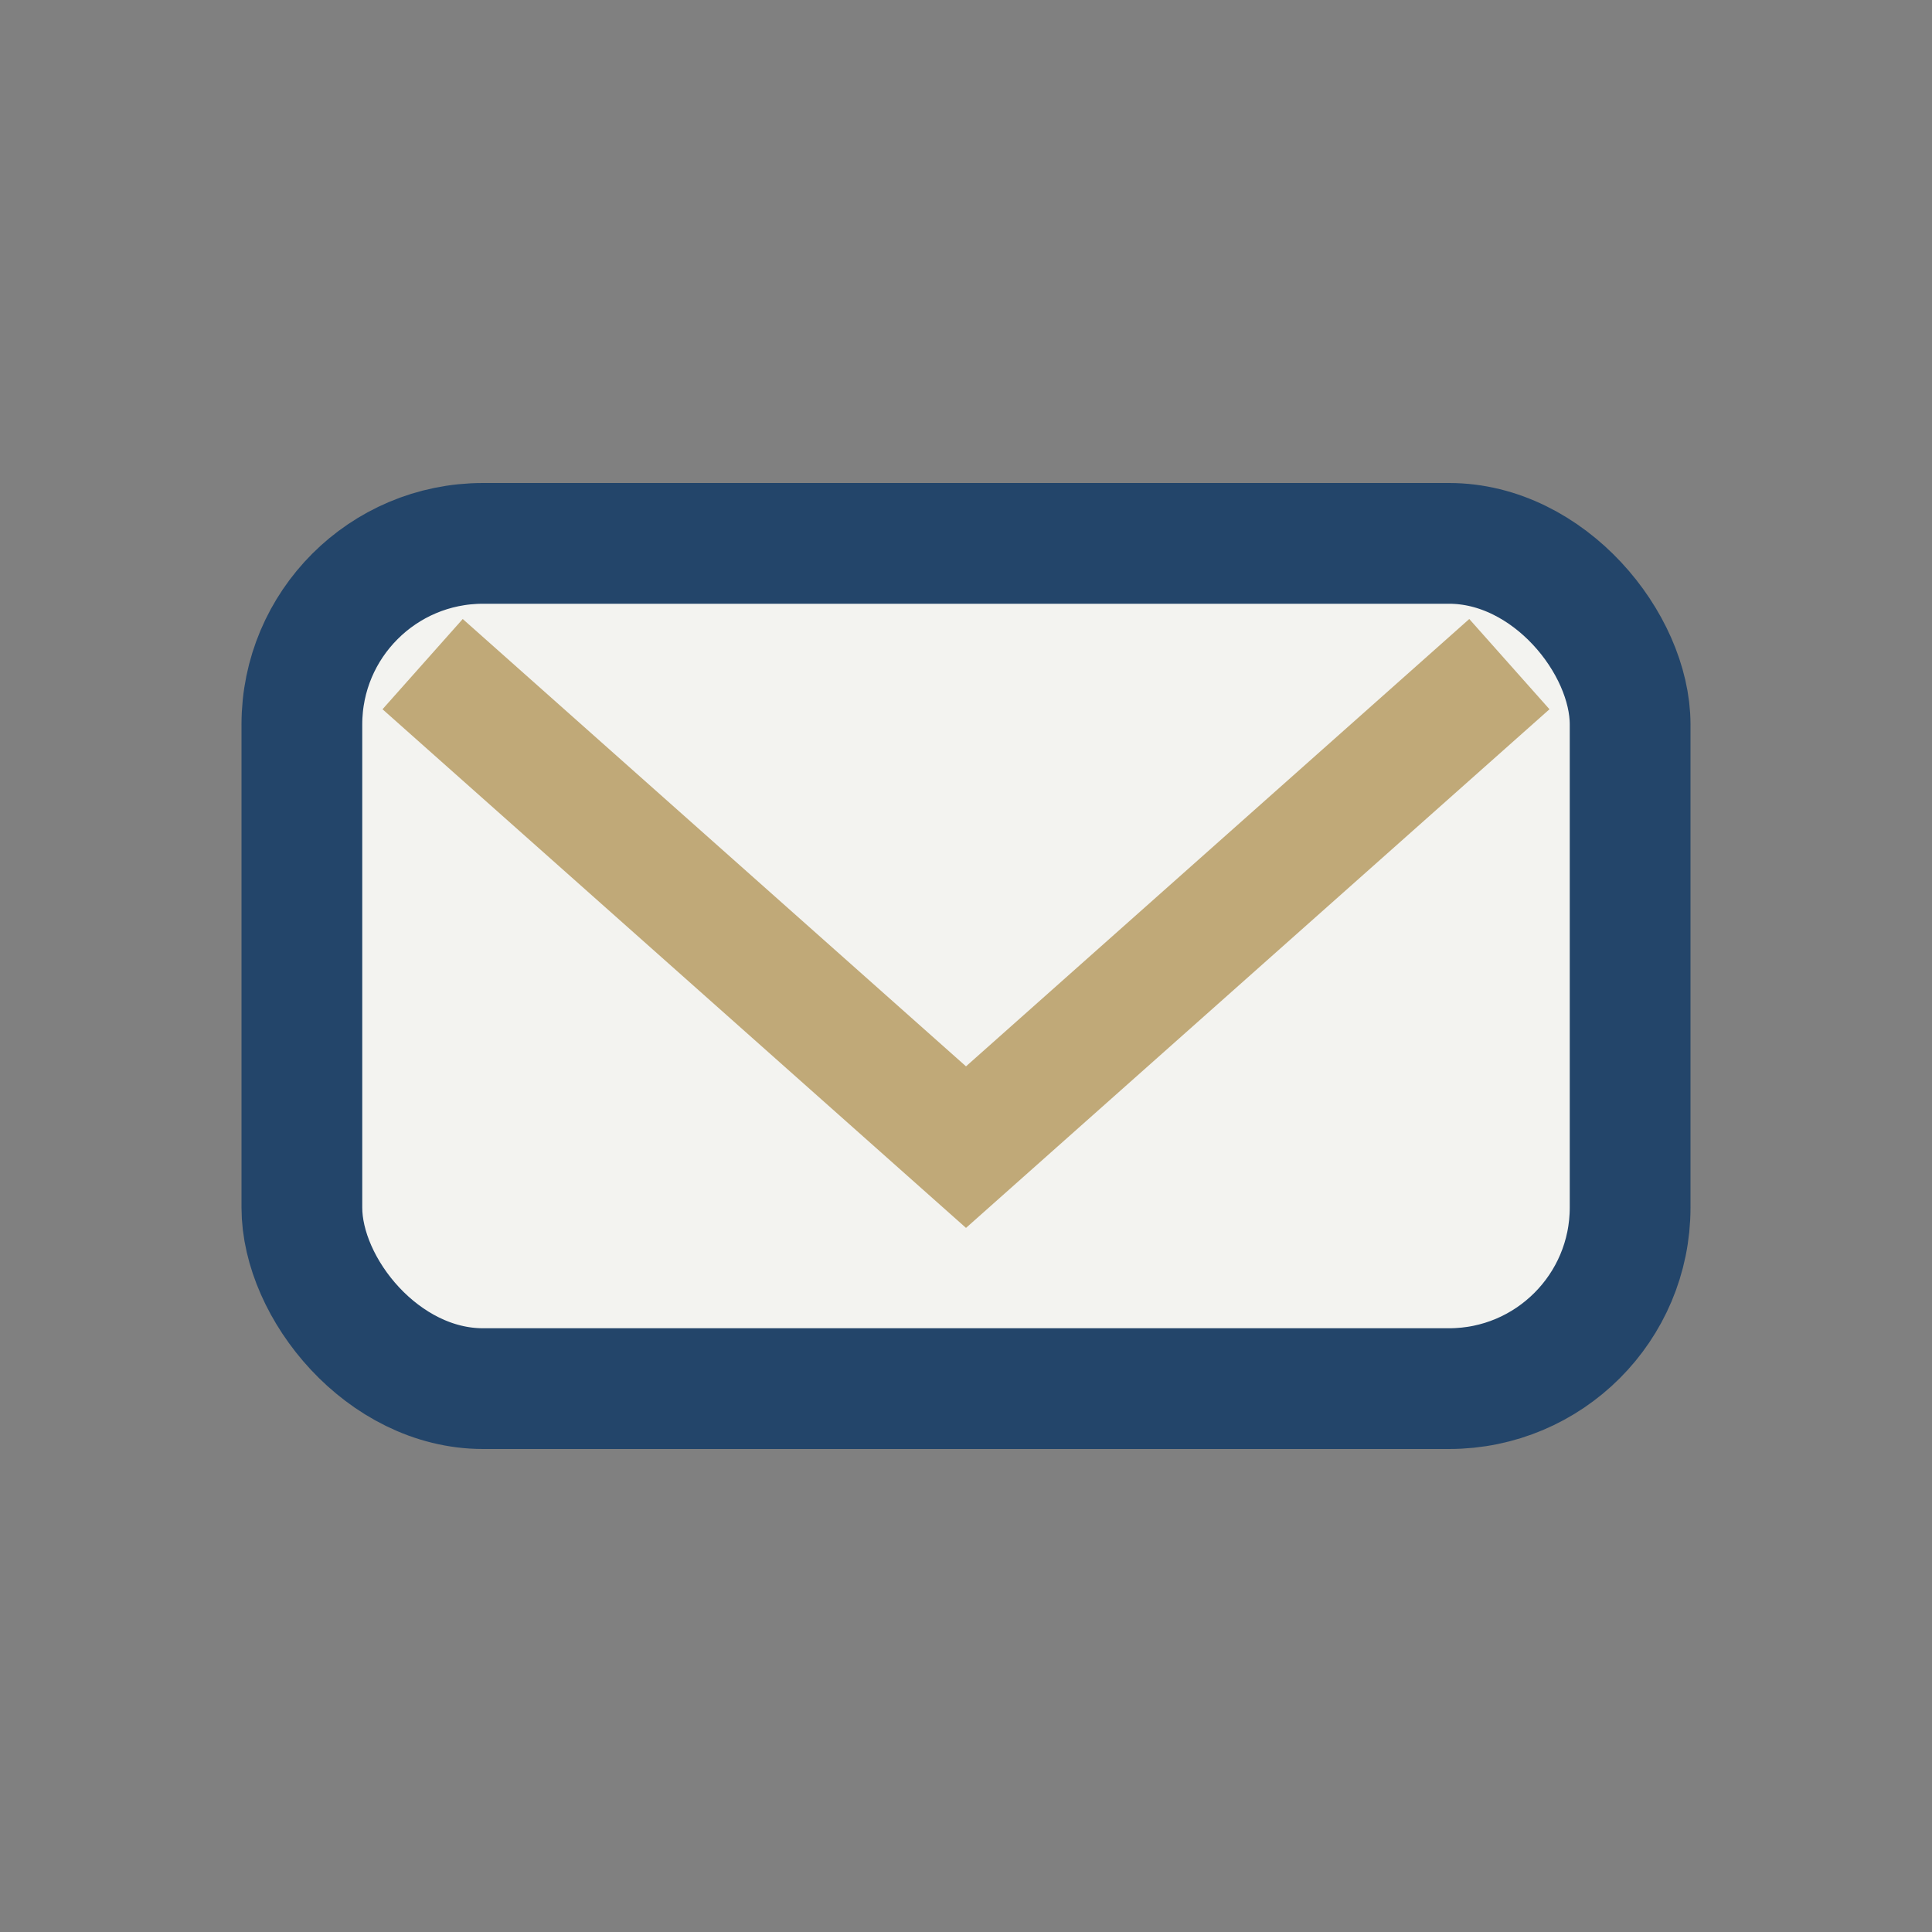
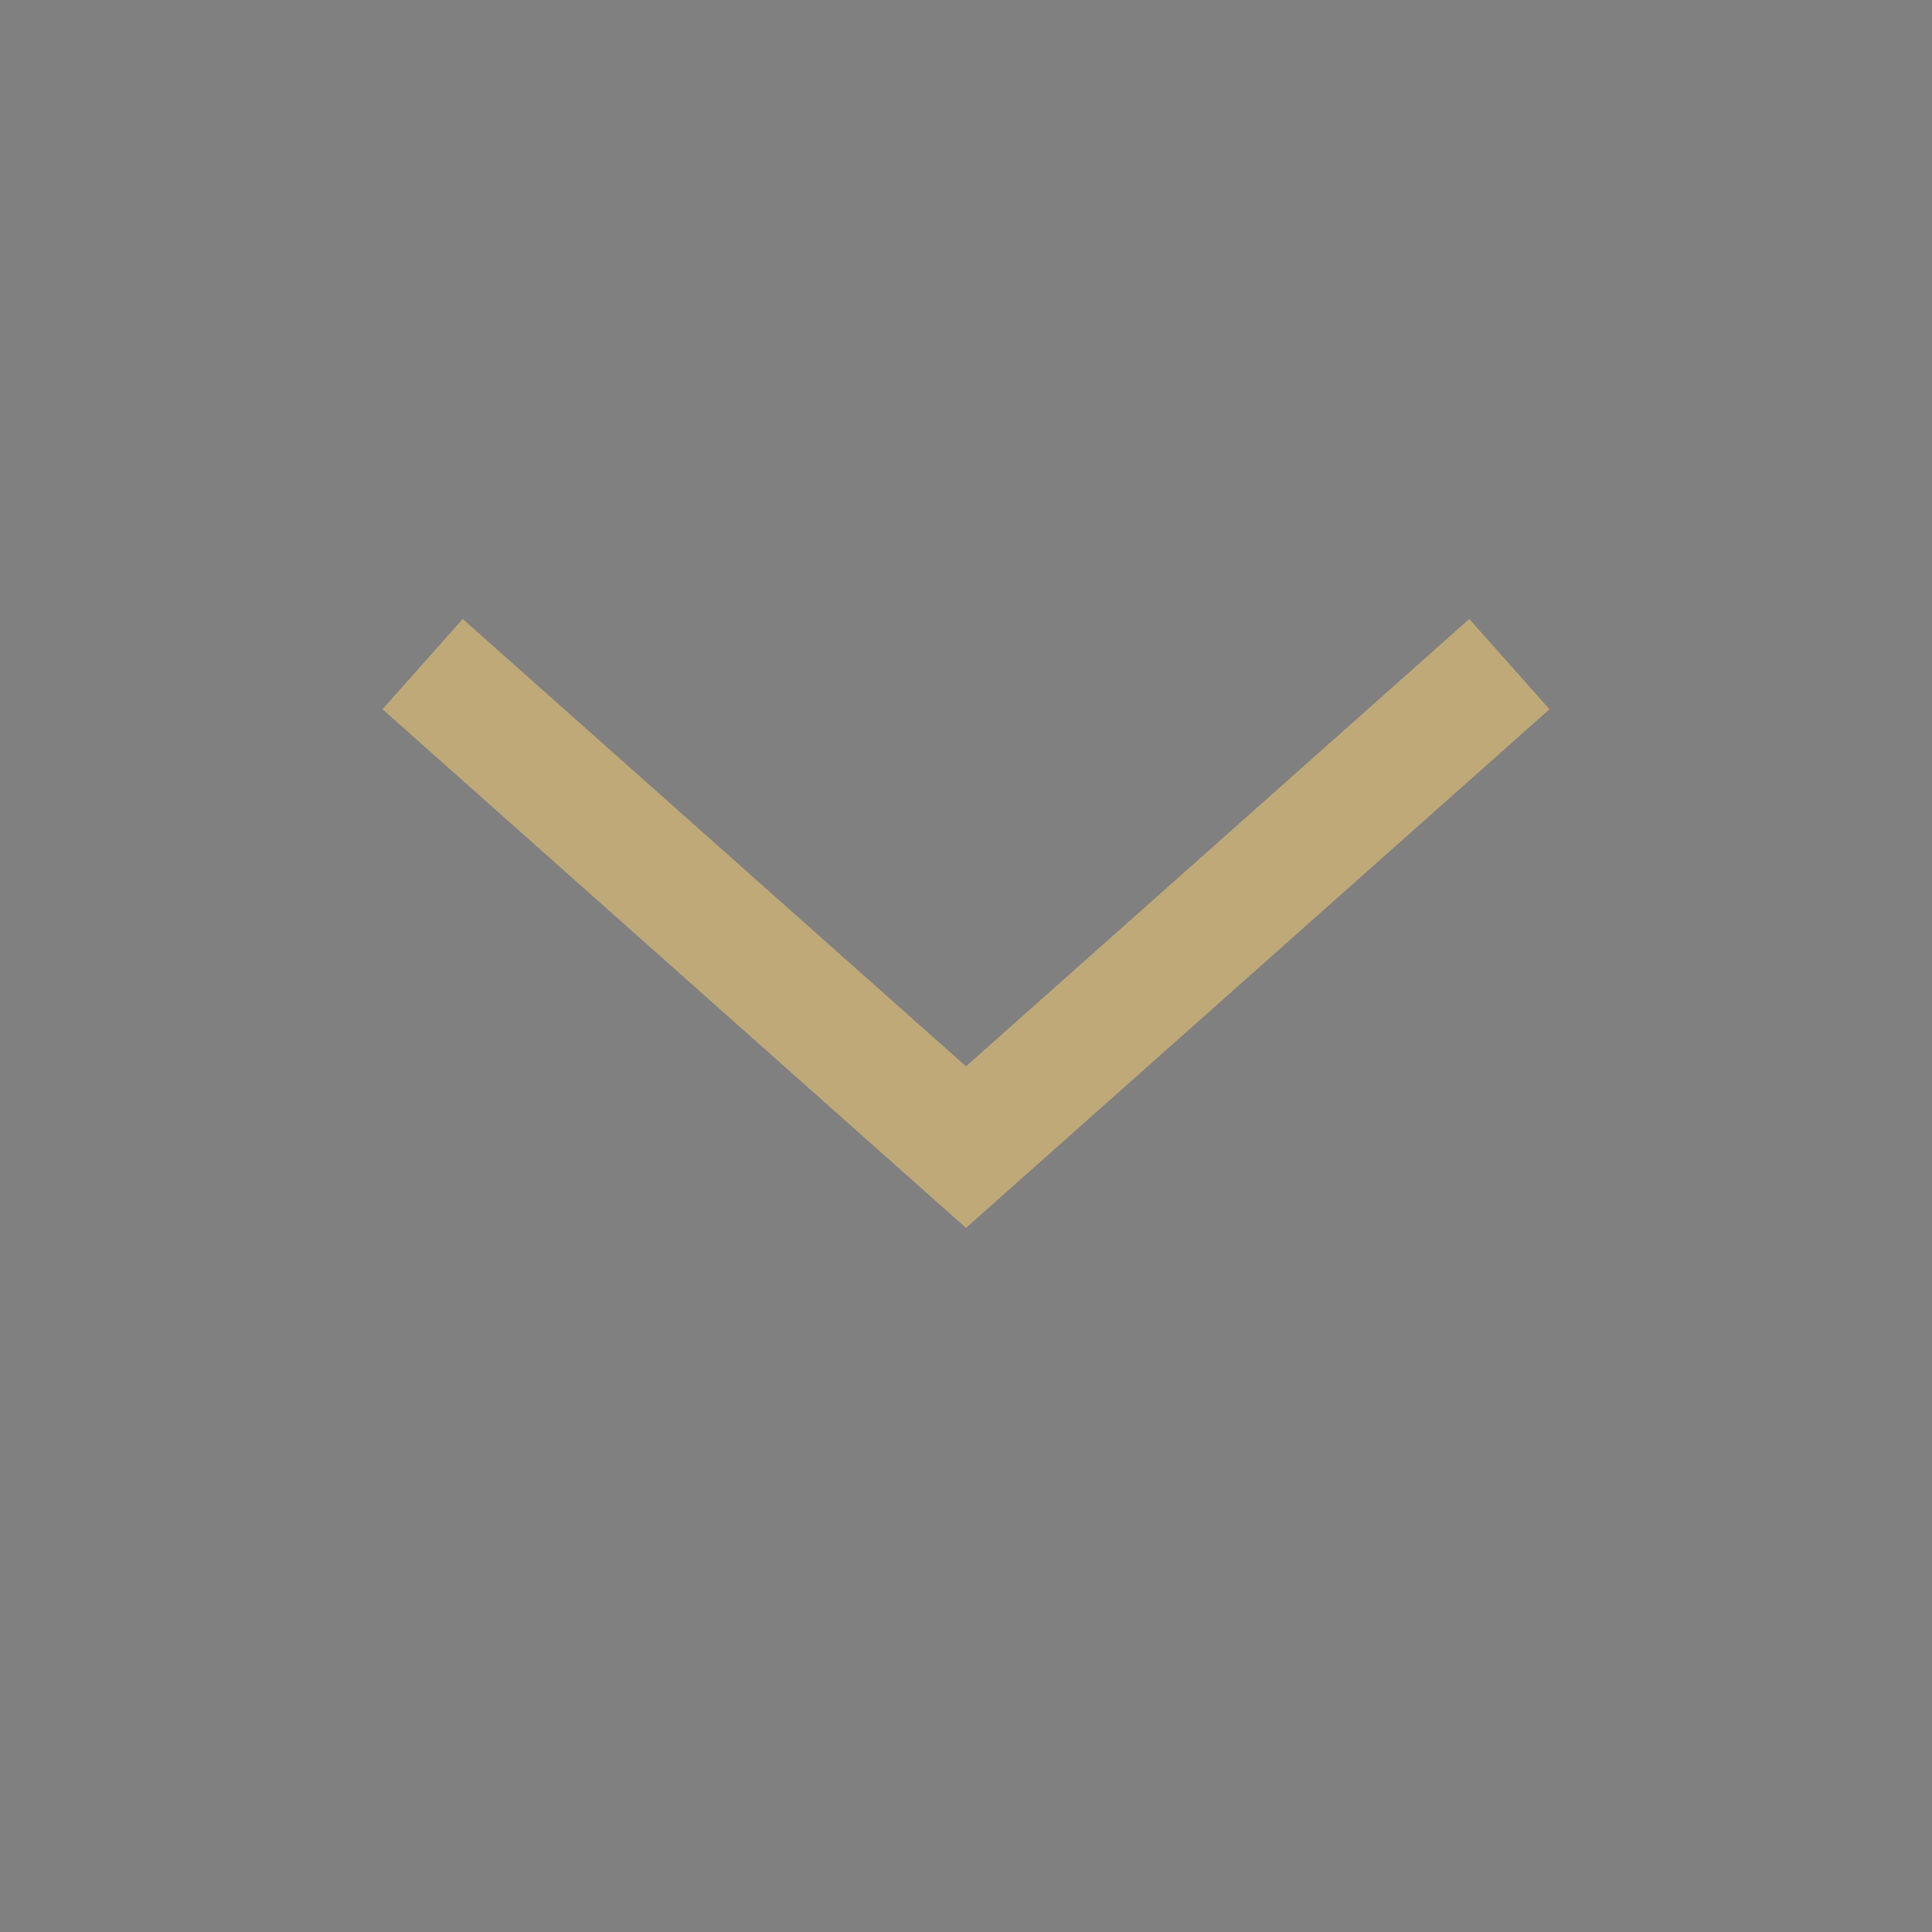
<svg xmlns="http://www.w3.org/2000/svg" width="32" height="32" viewBox="0 0 32 32">
  <rect x="0" y="0" width="32" height="32" fill="#808080" stroke="none" />
-   <rect x="5" y="9" width="22" height="14" rx="3" fill="#F3F3F0" stroke="#23456A" stroke-width="2" />
  <path d="M7 11l9 8 9-8" stroke="#C0A978" stroke-width="2" fill="none" />
</svg>